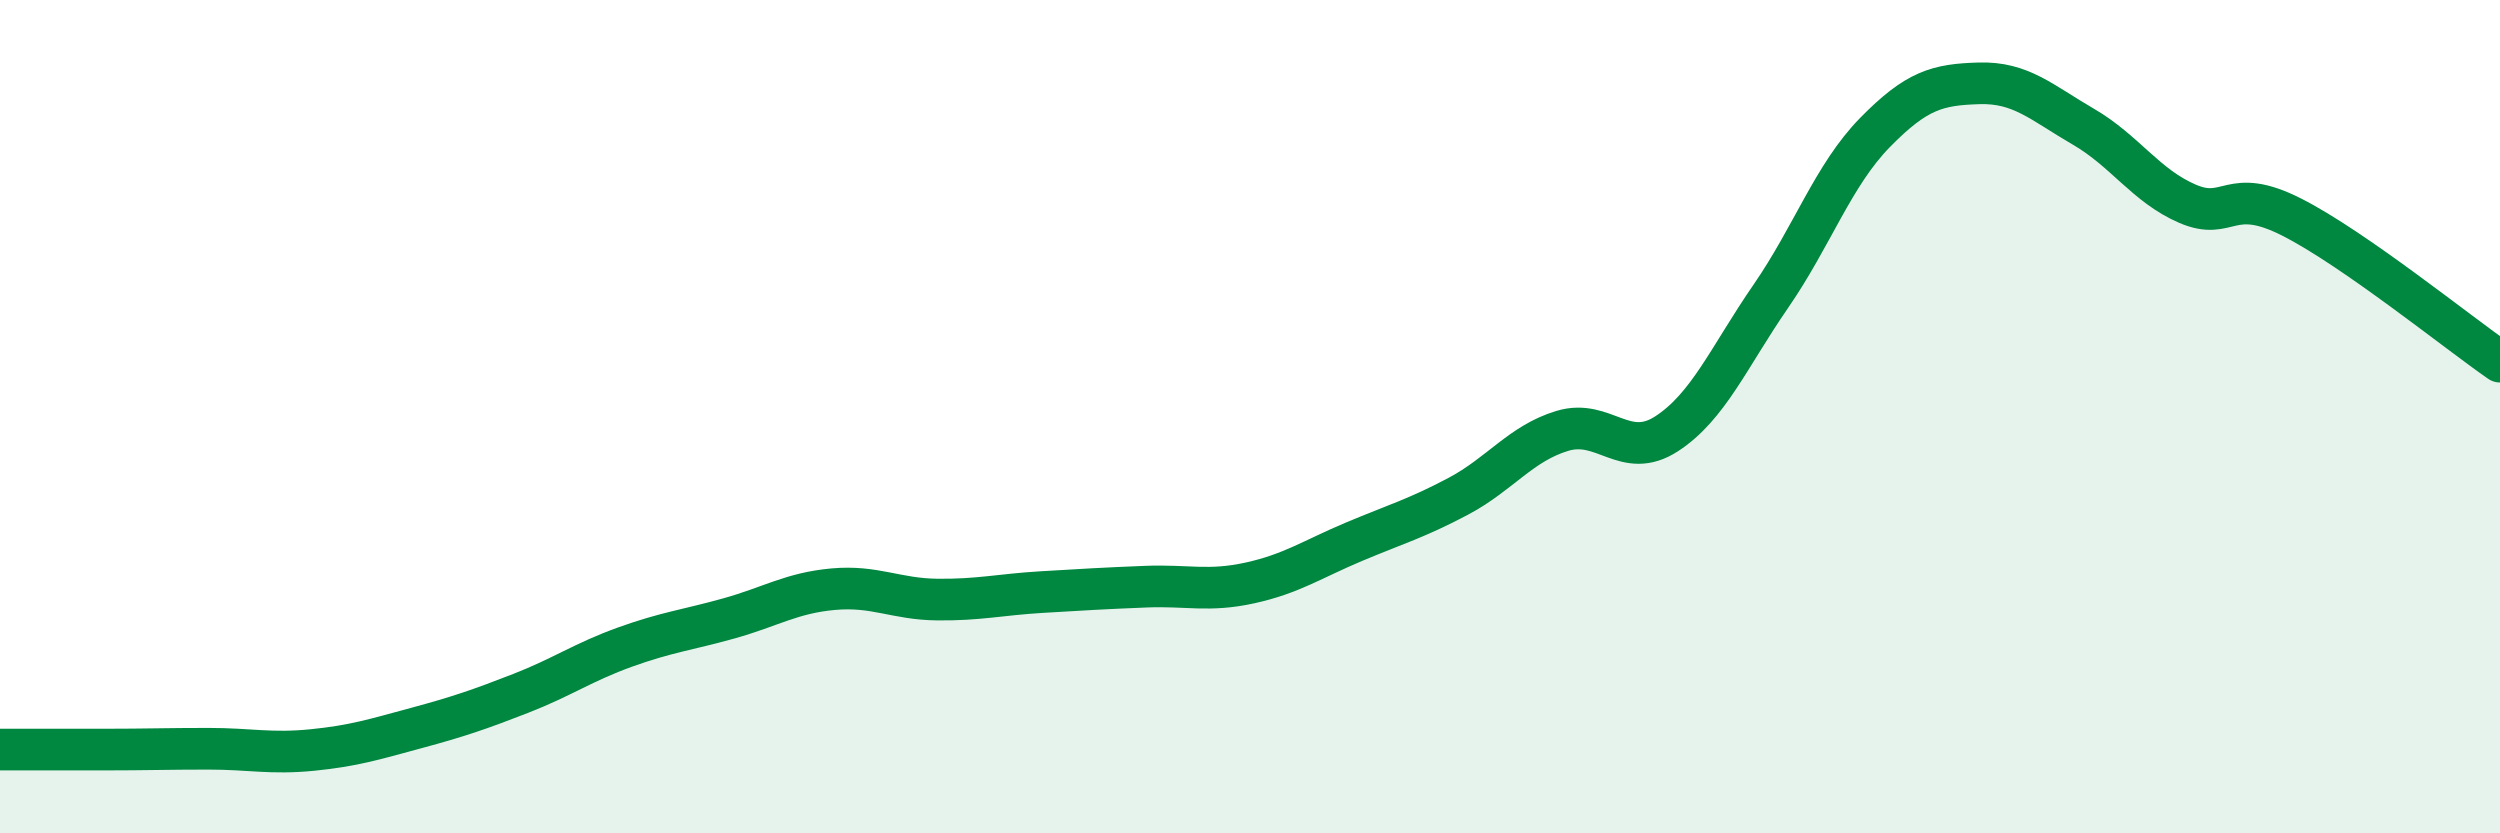
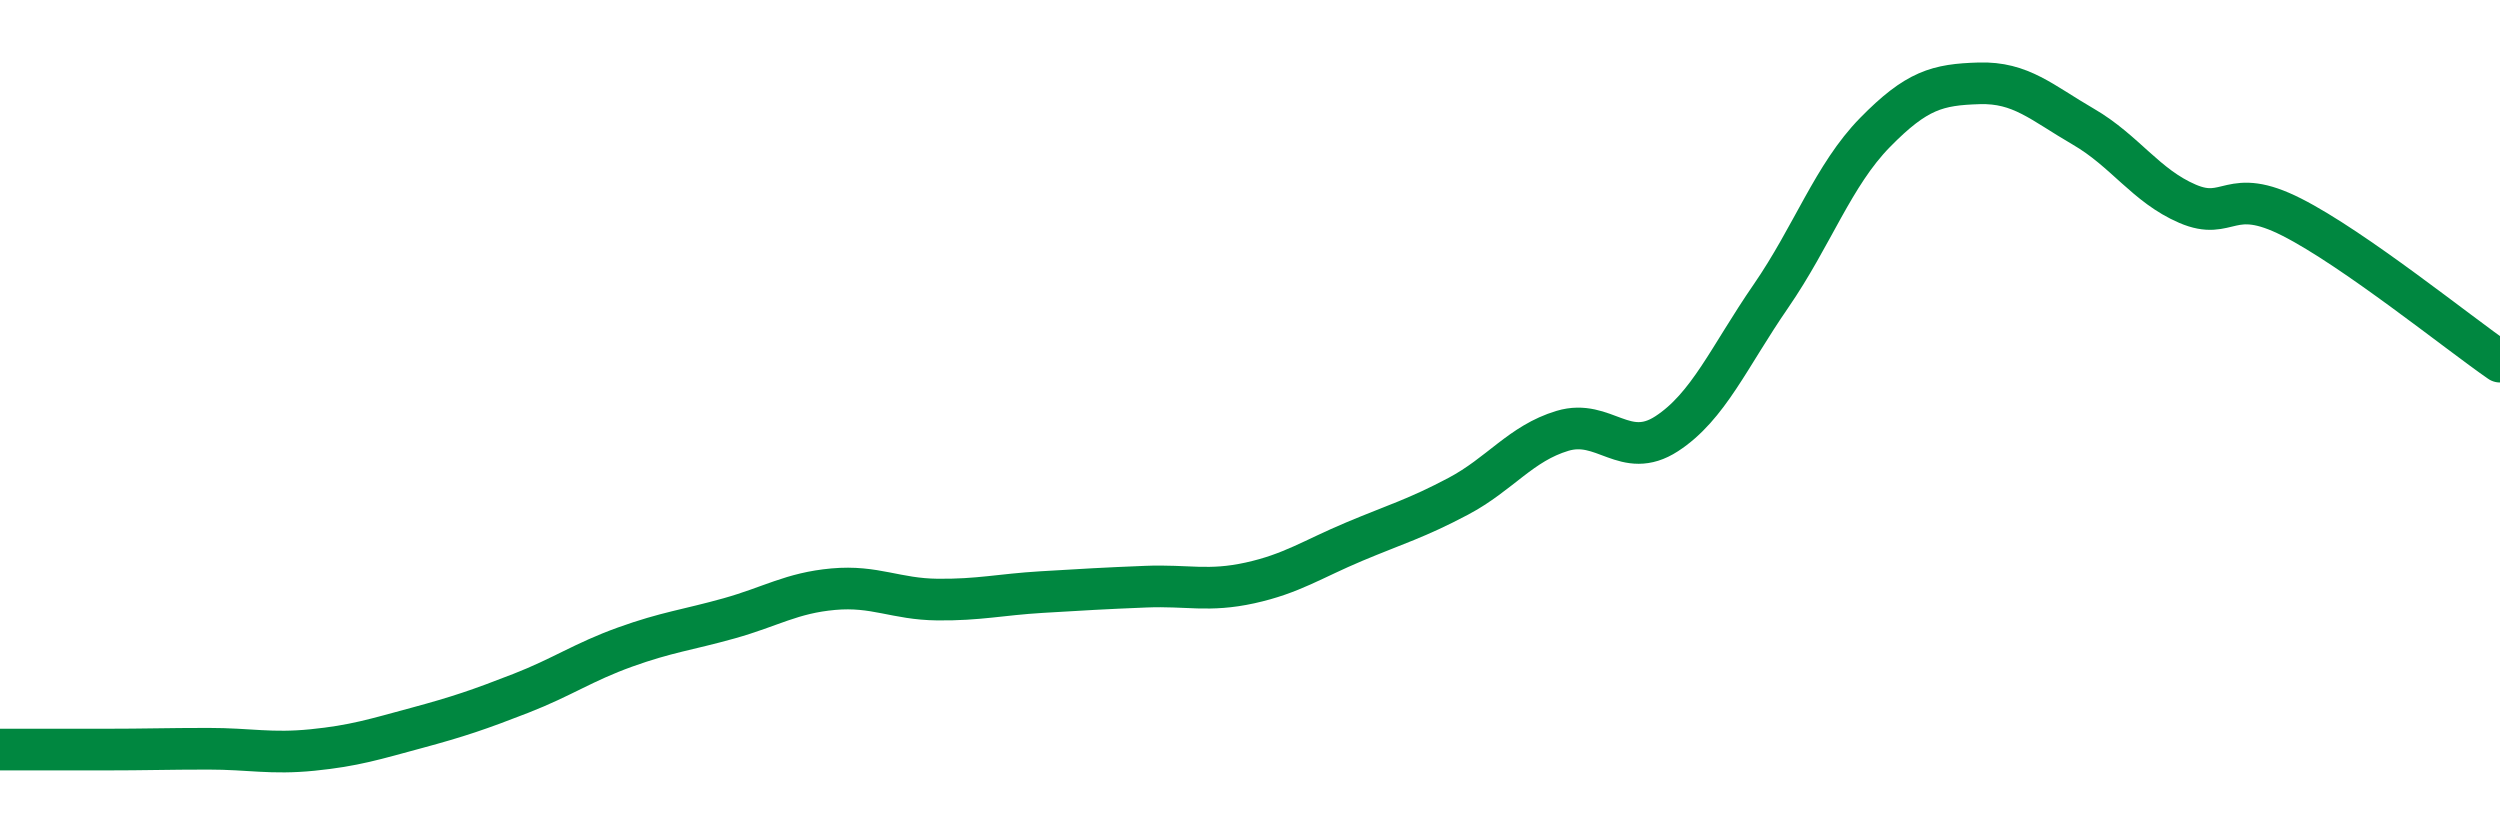
<svg xmlns="http://www.w3.org/2000/svg" width="60" height="20" viewBox="0 0 60 20">
-   <path d="M 0,17.99 C 0.5,17.99 1.5,17.99 2.5,17.99 C 3.5,17.99 4,17.97 5,17.97 C 6,17.97 6.5,18.1 7.5,18 C 8.5,17.9 9,17.74 10,17.47 C 11,17.2 11.5,17.03 12.5,16.64 C 13.5,16.25 14,15.89 15,15.53 C 16,15.17 16.5,15.12 17.5,14.84 C 18.5,14.56 19,14.23 20,14.14 C 21,14.05 21.5,14.38 22.5,14.39 C 23.5,14.4 24,14.27 25,14.21 C 26,14.15 26.5,14.12 27.5,14.08 C 28.5,14.04 29,14.21 30,13.99 C 31,13.77 31.5,13.42 32.5,13 C 33.5,12.58 34,12.44 35,11.91 C 36,11.38 36.5,10.64 37.5,10.34 C 38.5,10.04 39,11.06 40,10.41 C 41,9.76 41.5,8.56 42.5,7.11 C 43.5,5.66 44,4.2 45,3.18 C 46,2.16 46.5,2.03 47.5,2 C 48.5,1.97 49,2.46 50,3.04 C 51,3.62 51.5,4.46 52.5,4.89 C 53.5,5.32 53.5,4.45 55,5.21 C 56.5,5.97 59,7.99 60,8.68L60 20L0 20Z" fill="#008740" opacity="0.1" stroke-linecap="round" stroke-linejoin="round" />
  <path d="M 0,17.99 C 0.5,17.99 1.5,17.99 2.5,17.99 C 3.5,17.99 4,17.97 5,17.97 C 6,17.97 6.5,18.1 7.5,18 C 8.5,17.9 9,17.74 10,17.47 C 11,17.2 11.5,17.03 12.5,16.64 C 13.5,16.25 14,15.89 15,15.53 C 16,15.17 16.5,15.12 17.5,14.84 C 18.5,14.56 19,14.23 20,14.14 C 21,14.05 21.5,14.38 22.5,14.39 C 23.5,14.4 24,14.27 25,14.21 C 26,14.15 26.5,14.12 27.5,14.08 C 28.5,14.04 29,14.21 30,13.99 C 31,13.77 31.5,13.42 32.5,13 C 33.5,12.58 34,12.44 35,11.91 C 36,11.38 36.5,10.64 37.5,10.34 C 38.5,10.04 39,11.06 40,10.41 C 41,9.76 41.5,8.56 42.5,7.11 C 43.5,5.66 44,4.2 45,3.18 C 46,2.16 46.5,2.03 47.5,2 C 48.5,1.97 49,2.46 50,3.04 C 51,3.62 51.5,4.46 52.5,4.89 C 53.5,5.32 53.5,4.45 55,5.21 C 56.5,5.97 59,7.99 60,8.68" stroke="#008740" stroke-width="1" fill="none" stroke-linecap="round" stroke-linejoin="round" />
</svg>